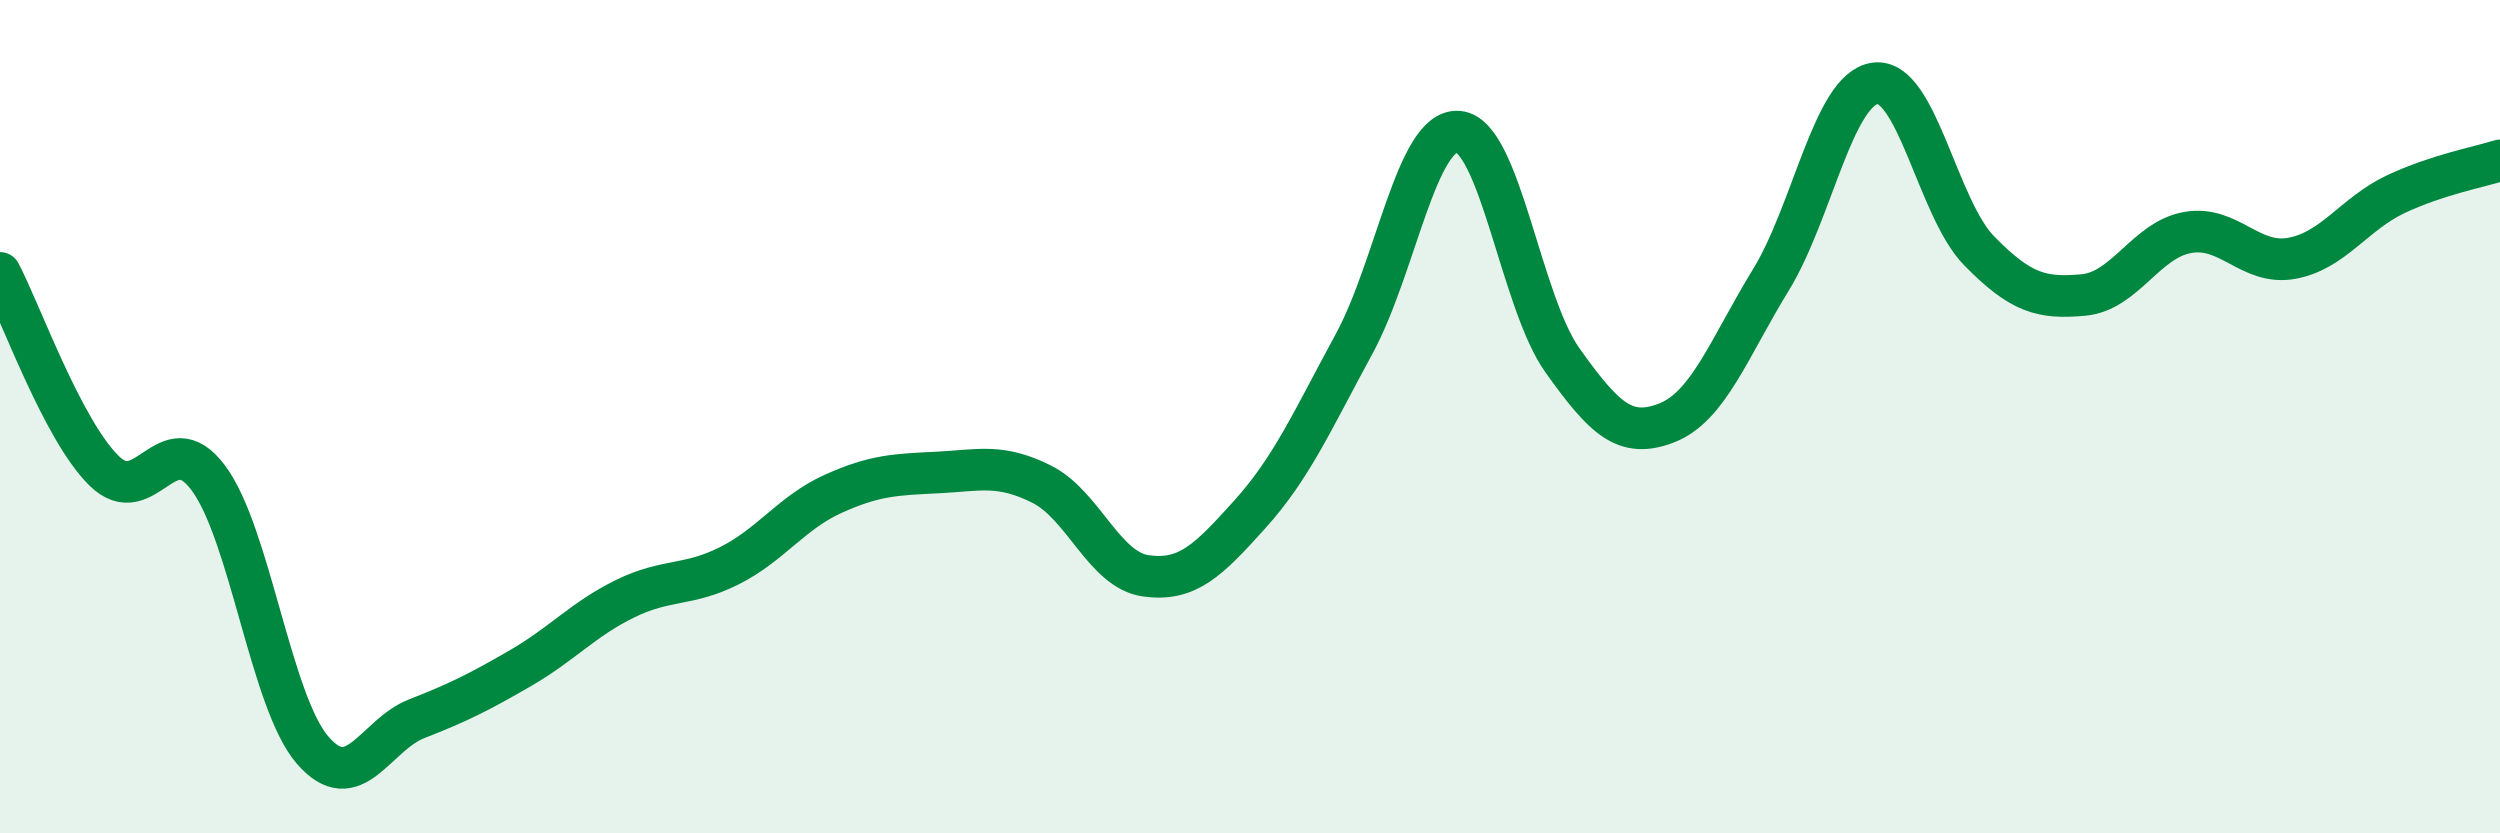
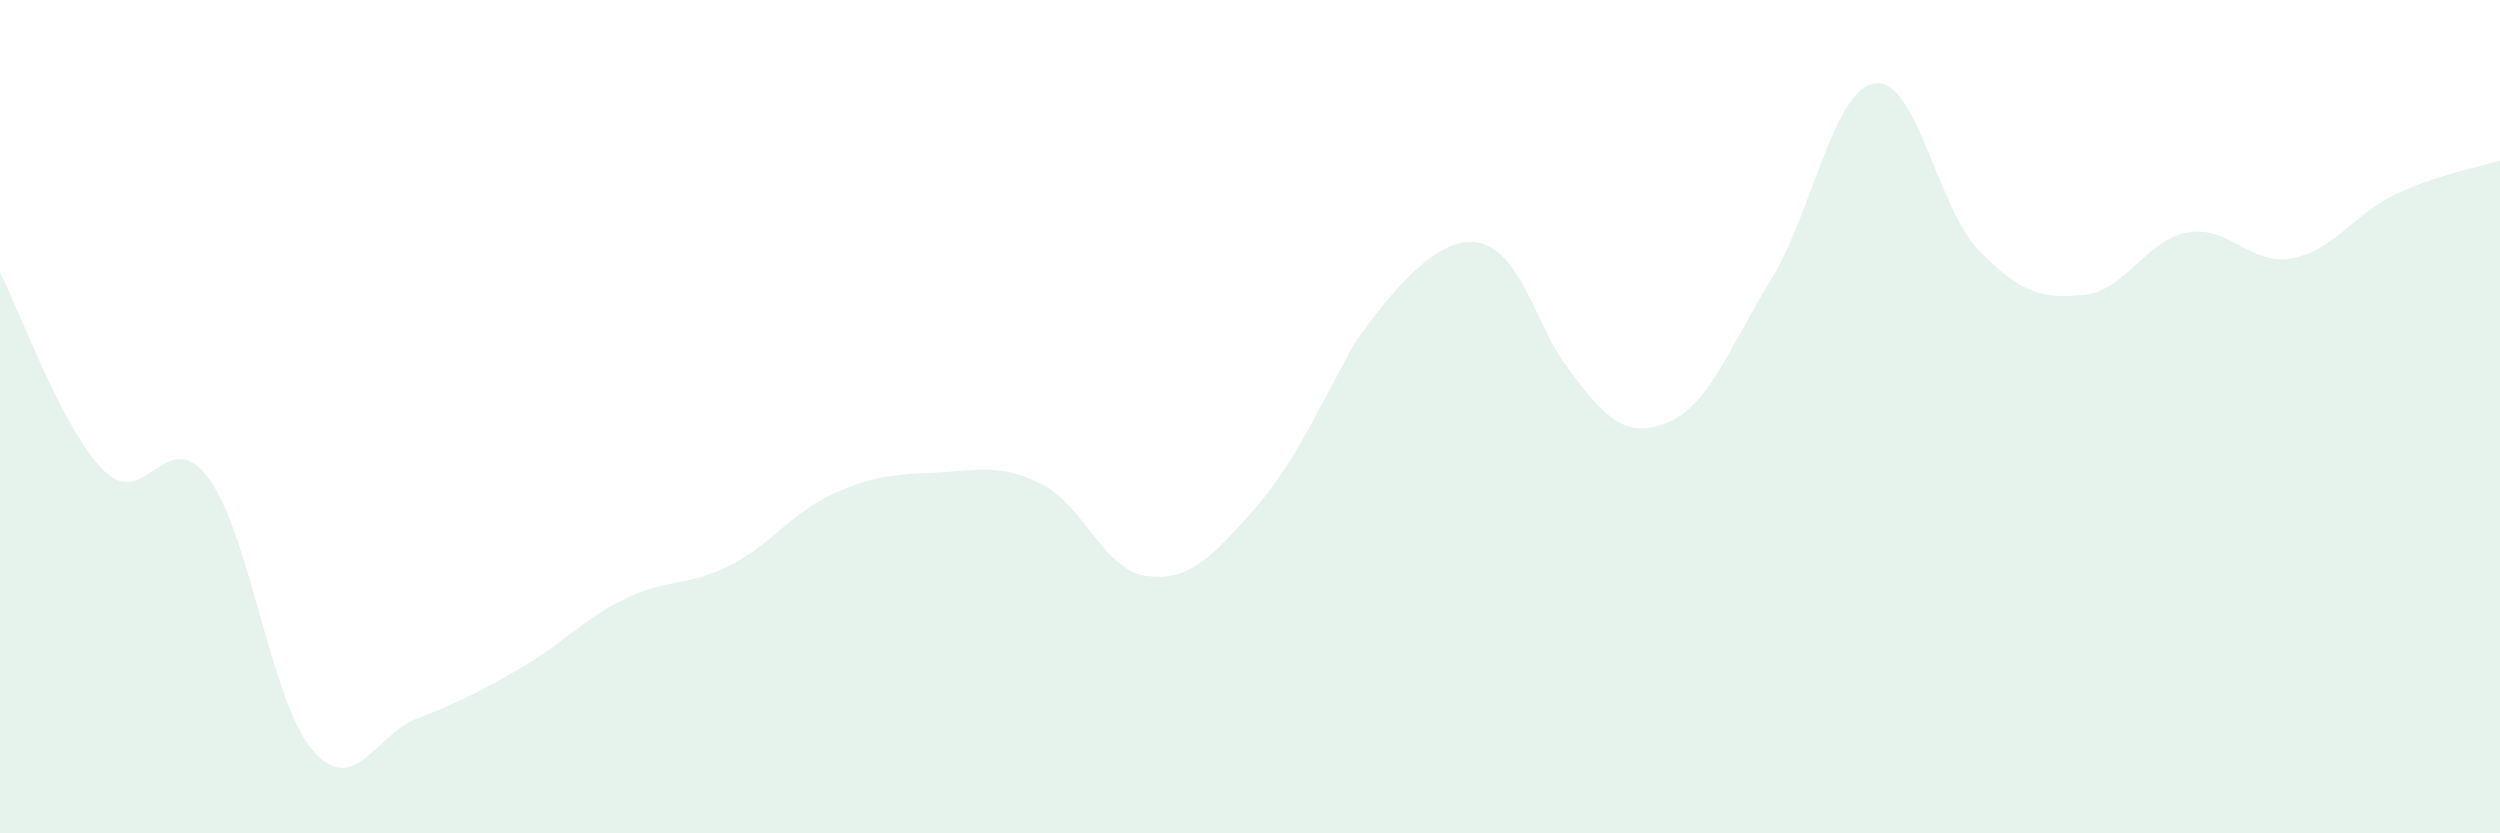
<svg xmlns="http://www.w3.org/2000/svg" width="60" height="20" viewBox="0 0 60 20">
-   <path d="M 0,6.55 C 0.5,7.5 1.5,10.32 2.5,11.3 C 3.5,12.28 4,10.13 5,11.47 C 6,12.81 6.5,16.84 7.5,18 C 8.5,19.16 9,17.64 10,17.25 C 11,16.86 11.5,16.61 12.5,16.03 C 13.5,15.45 14,14.86 15,14.37 C 16,13.88 16.5,14.08 17.5,13.58 C 18.5,13.08 19,12.3 20,11.85 C 21,11.4 21.5,11.39 22.5,11.34 C 23.5,11.29 24,11.12 25,11.62 C 26,12.12 26.5,13.68 27.5,13.82 C 28.5,13.96 29,13.45 30,12.34 C 31,11.23 31.5,10.09 32.5,8.25 C 33.5,6.41 34,3.08 35,3.16 C 36,3.24 36.5,7.25 37.5,8.65 C 38.5,10.05 39,10.54 40,10.15 C 41,9.76 41.5,8.35 42.5,6.72 C 43.5,5.09 44,2.14 45,2 C 46,1.86 46.5,5 47.5,6.02 C 48.5,7.04 49,7.17 50,7.08 C 51,6.99 51.5,5.76 52.5,5.58 C 53.5,5.4 54,6.38 55,6.2 C 56,6.02 56.5,5.13 57.5,4.66 C 58.5,4.19 59.5,4.01 60,3.85L60 20L0 20Z" fill="#008740" opacity="0.1" stroke-linecap="round" stroke-linejoin="round" />
-   <path d="M 0,6.55 C 0.5,7.5 1.5,10.32 2.5,11.3 C 3.5,12.28 4,10.13 5,11.47 C 6,12.81 6.5,16.84 7.5,18 C 8.5,19.16 9,17.64 10,17.25 C 11,16.86 11.5,16.61 12.5,16.03 C 13.5,15.45 14,14.86 15,14.37 C 16,13.88 16.5,14.08 17.5,13.58 C 18.5,13.08 19,12.3 20,11.85 C 21,11.4 21.5,11.39 22.5,11.34 C 23.5,11.29 24,11.12 25,11.62 C 26,12.12 26.5,13.68 27.5,13.82 C 28.5,13.96 29,13.45 30,12.34 C 31,11.23 31.5,10.09 32.5,8.25 C 33.5,6.41 34,3.08 35,3.16 C 36,3.24 36.5,7.25 37.5,8.65 C 38.5,10.05 39,10.54 40,10.15 C 41,9.76 41.5,8.35 42.5,6.72 C 43.5,5.09 44,2.14 45,2 C 46,1.86 46.5,5 47.5,6.02 C 48.5,7.04 49,7.17 50,7.08 C 51,6.99 51.5,5.76 52.5,5.58 C 53.5,5.4 54,6.38 55,6.2 C 56,6.02 56.5,5.13 57.5,4.66 C 58.5,4.19 59.5,4.01 60,3.85" stroke="#008740" stroke-width="1" fill="none" stroke-linecap="round" stroke-linejoin="round" />
+   <path d="M 0,6.55 C 0.5,7.5 1.5,10.32 2.5,11.3 C 3.5,12.28 4,10.13 5,11.47 C 6,12.81 6.5,16.84 7.5,18 C 8.5,19.16 9,17.64 10,17.25 C 11,16.86 11.5,16.61 12.5,16.03 C 13.5,15.45 14,14.86 15,14.37 C 16,13.88 16.5,14.08 17.5,13.58 C 18.5,13.08 19,12.3 20,11.85 C 21,11.4 21.5,11.39 22.5,11.34 C 23.5,11.29 24,11.12 25,11.62 C 26,12.12 26.5,13.68 27.5,13.82 C 28.5,13.96 29,13.45 30,12.34 C 31,11.23 31.5,10.09 32.5,8.25 C 36,3.24 36.5,7.25 37.5,8.65 C 38.5,10.05 39,10.54 40,10.15 C 41,9.76 41.5,8.35 42.5,6.72 C 43.5,5.09 44,2.14 45,2 C 46,1.86 46.5,5 47.5,6.02 C 48.5,7.04 49,7.17 50,7.08 C 51,6.99 51.5,5.76 52.5,5.58 C 53.5,5.4 54,6.38 55,6.2 C 56,6.02 56.5,5.13 57.5,4.66 C 58.5,4.19 59.5,4.01 60,3.85L60 20L0 20Z" fill="#008740" opacity="0.1" stroke-linecap="round" stroke-linejoin="round" />
</svg>